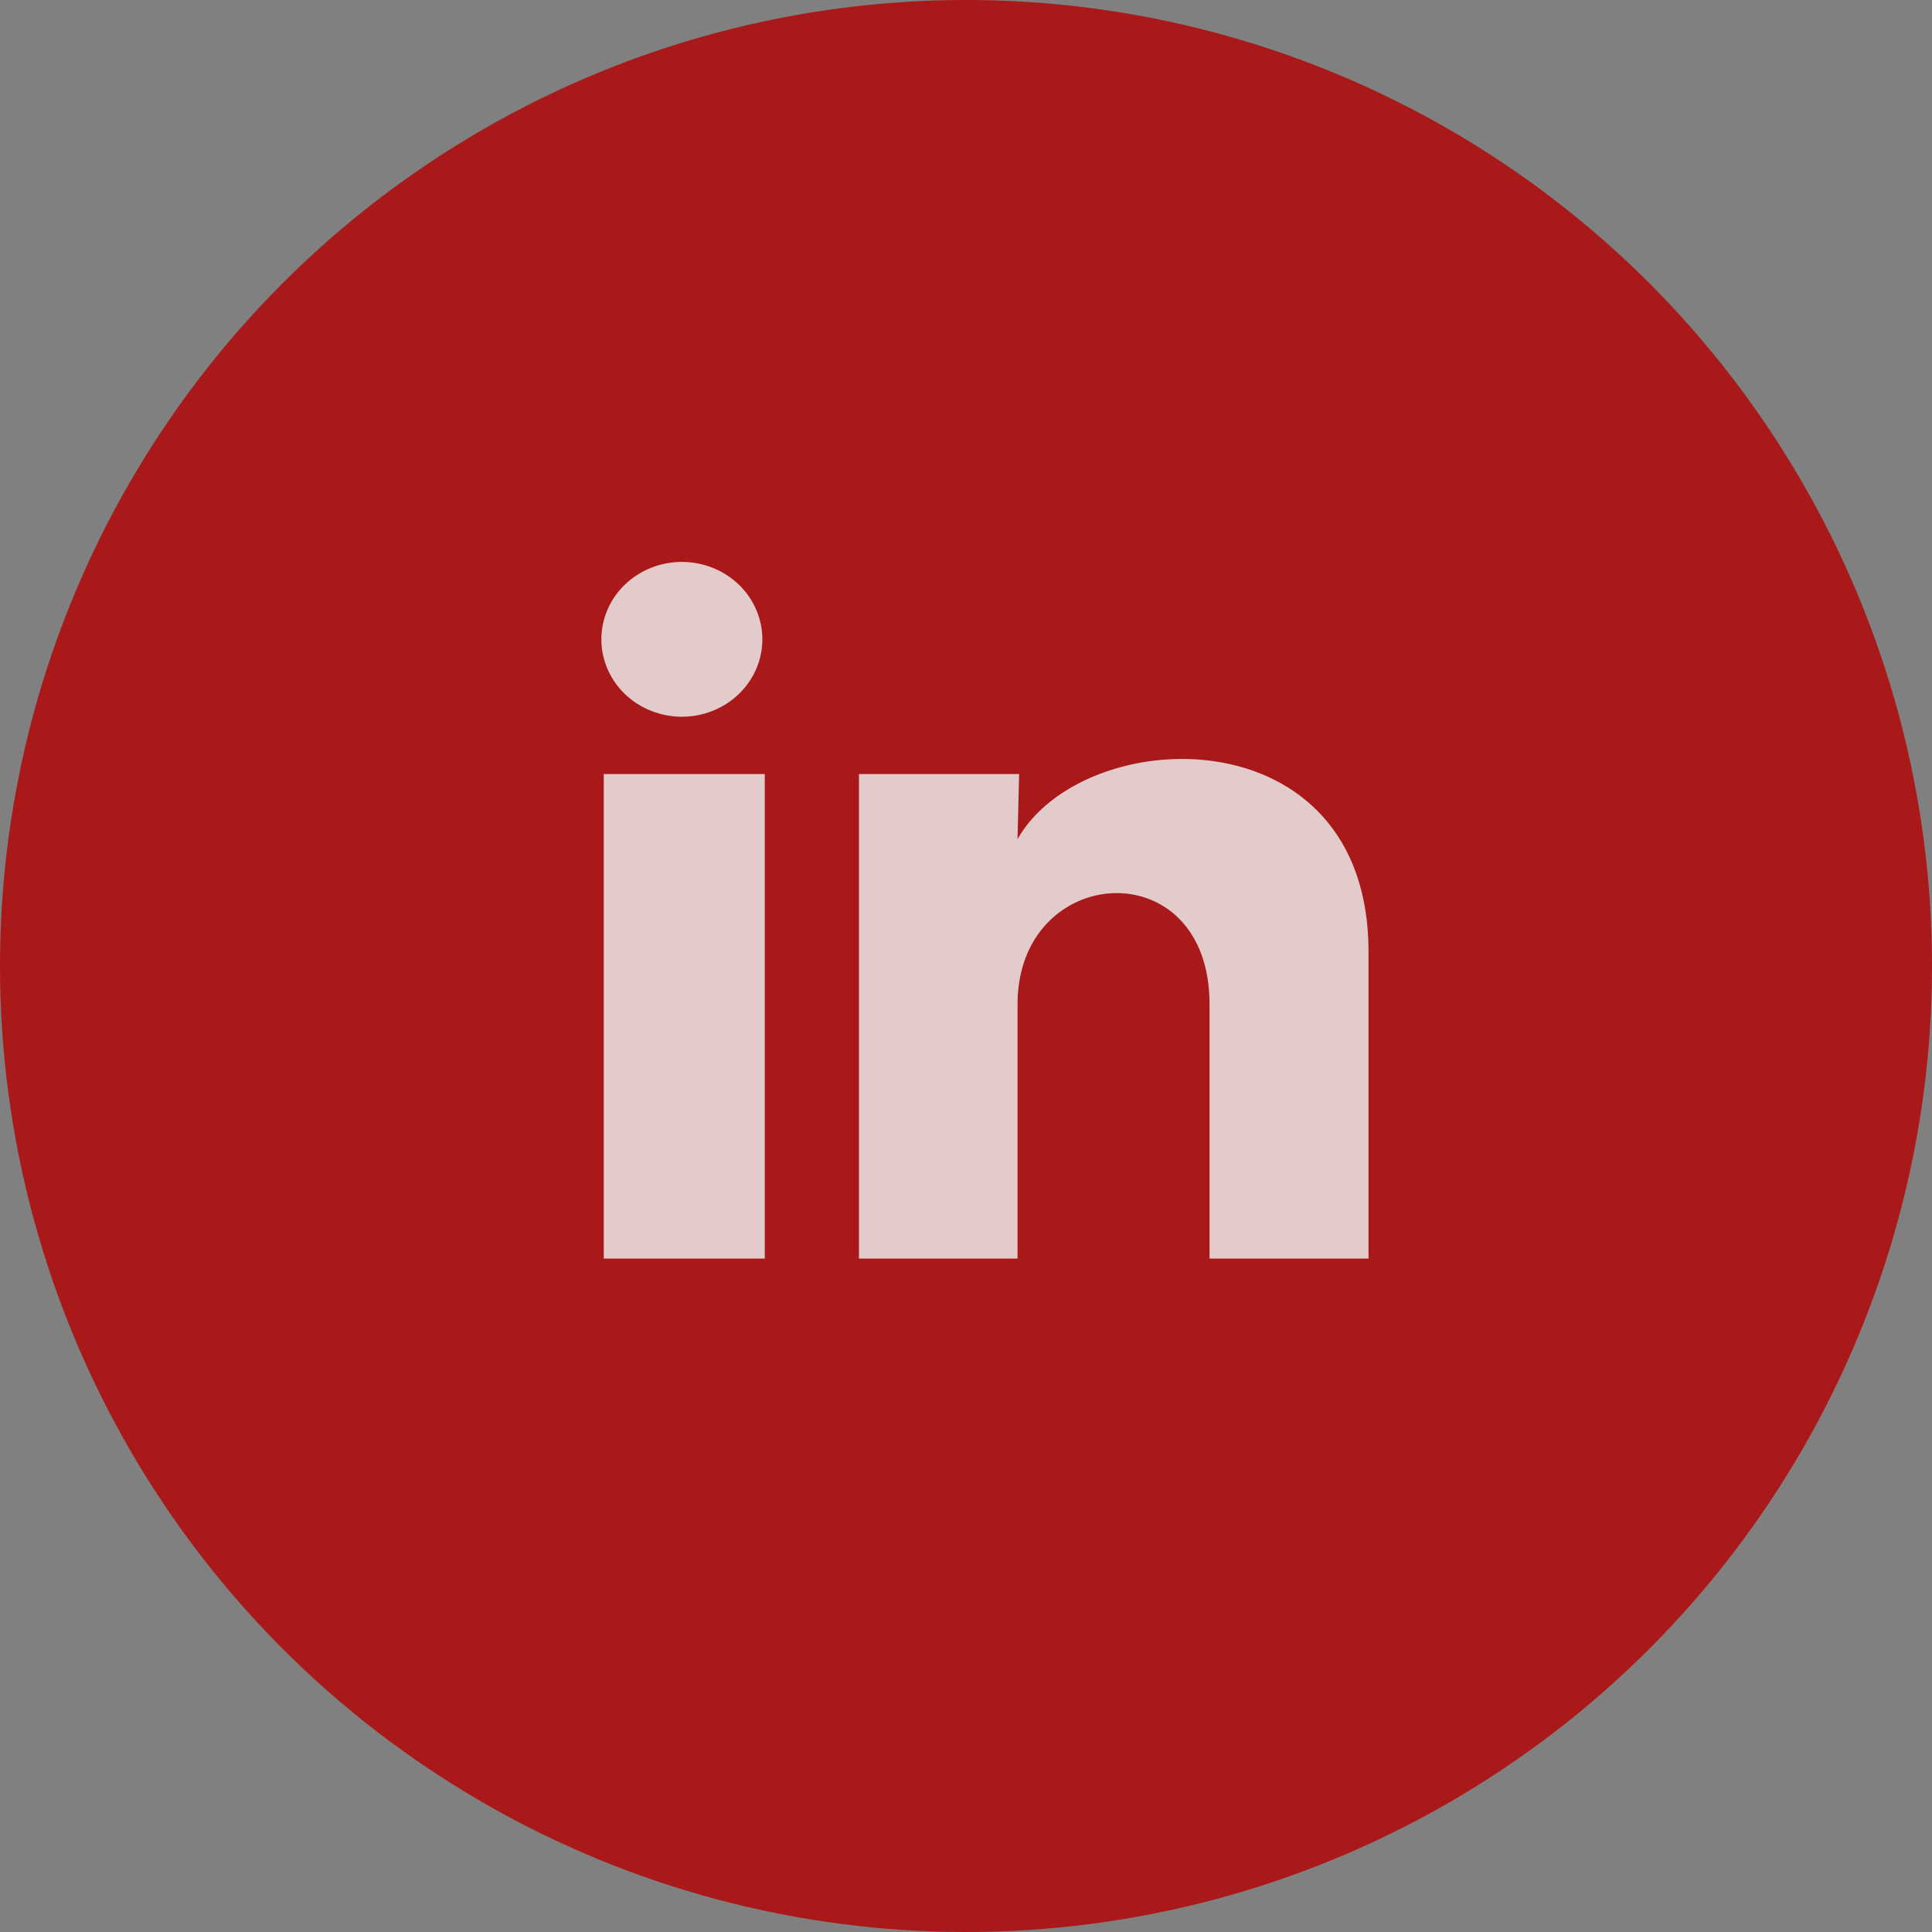
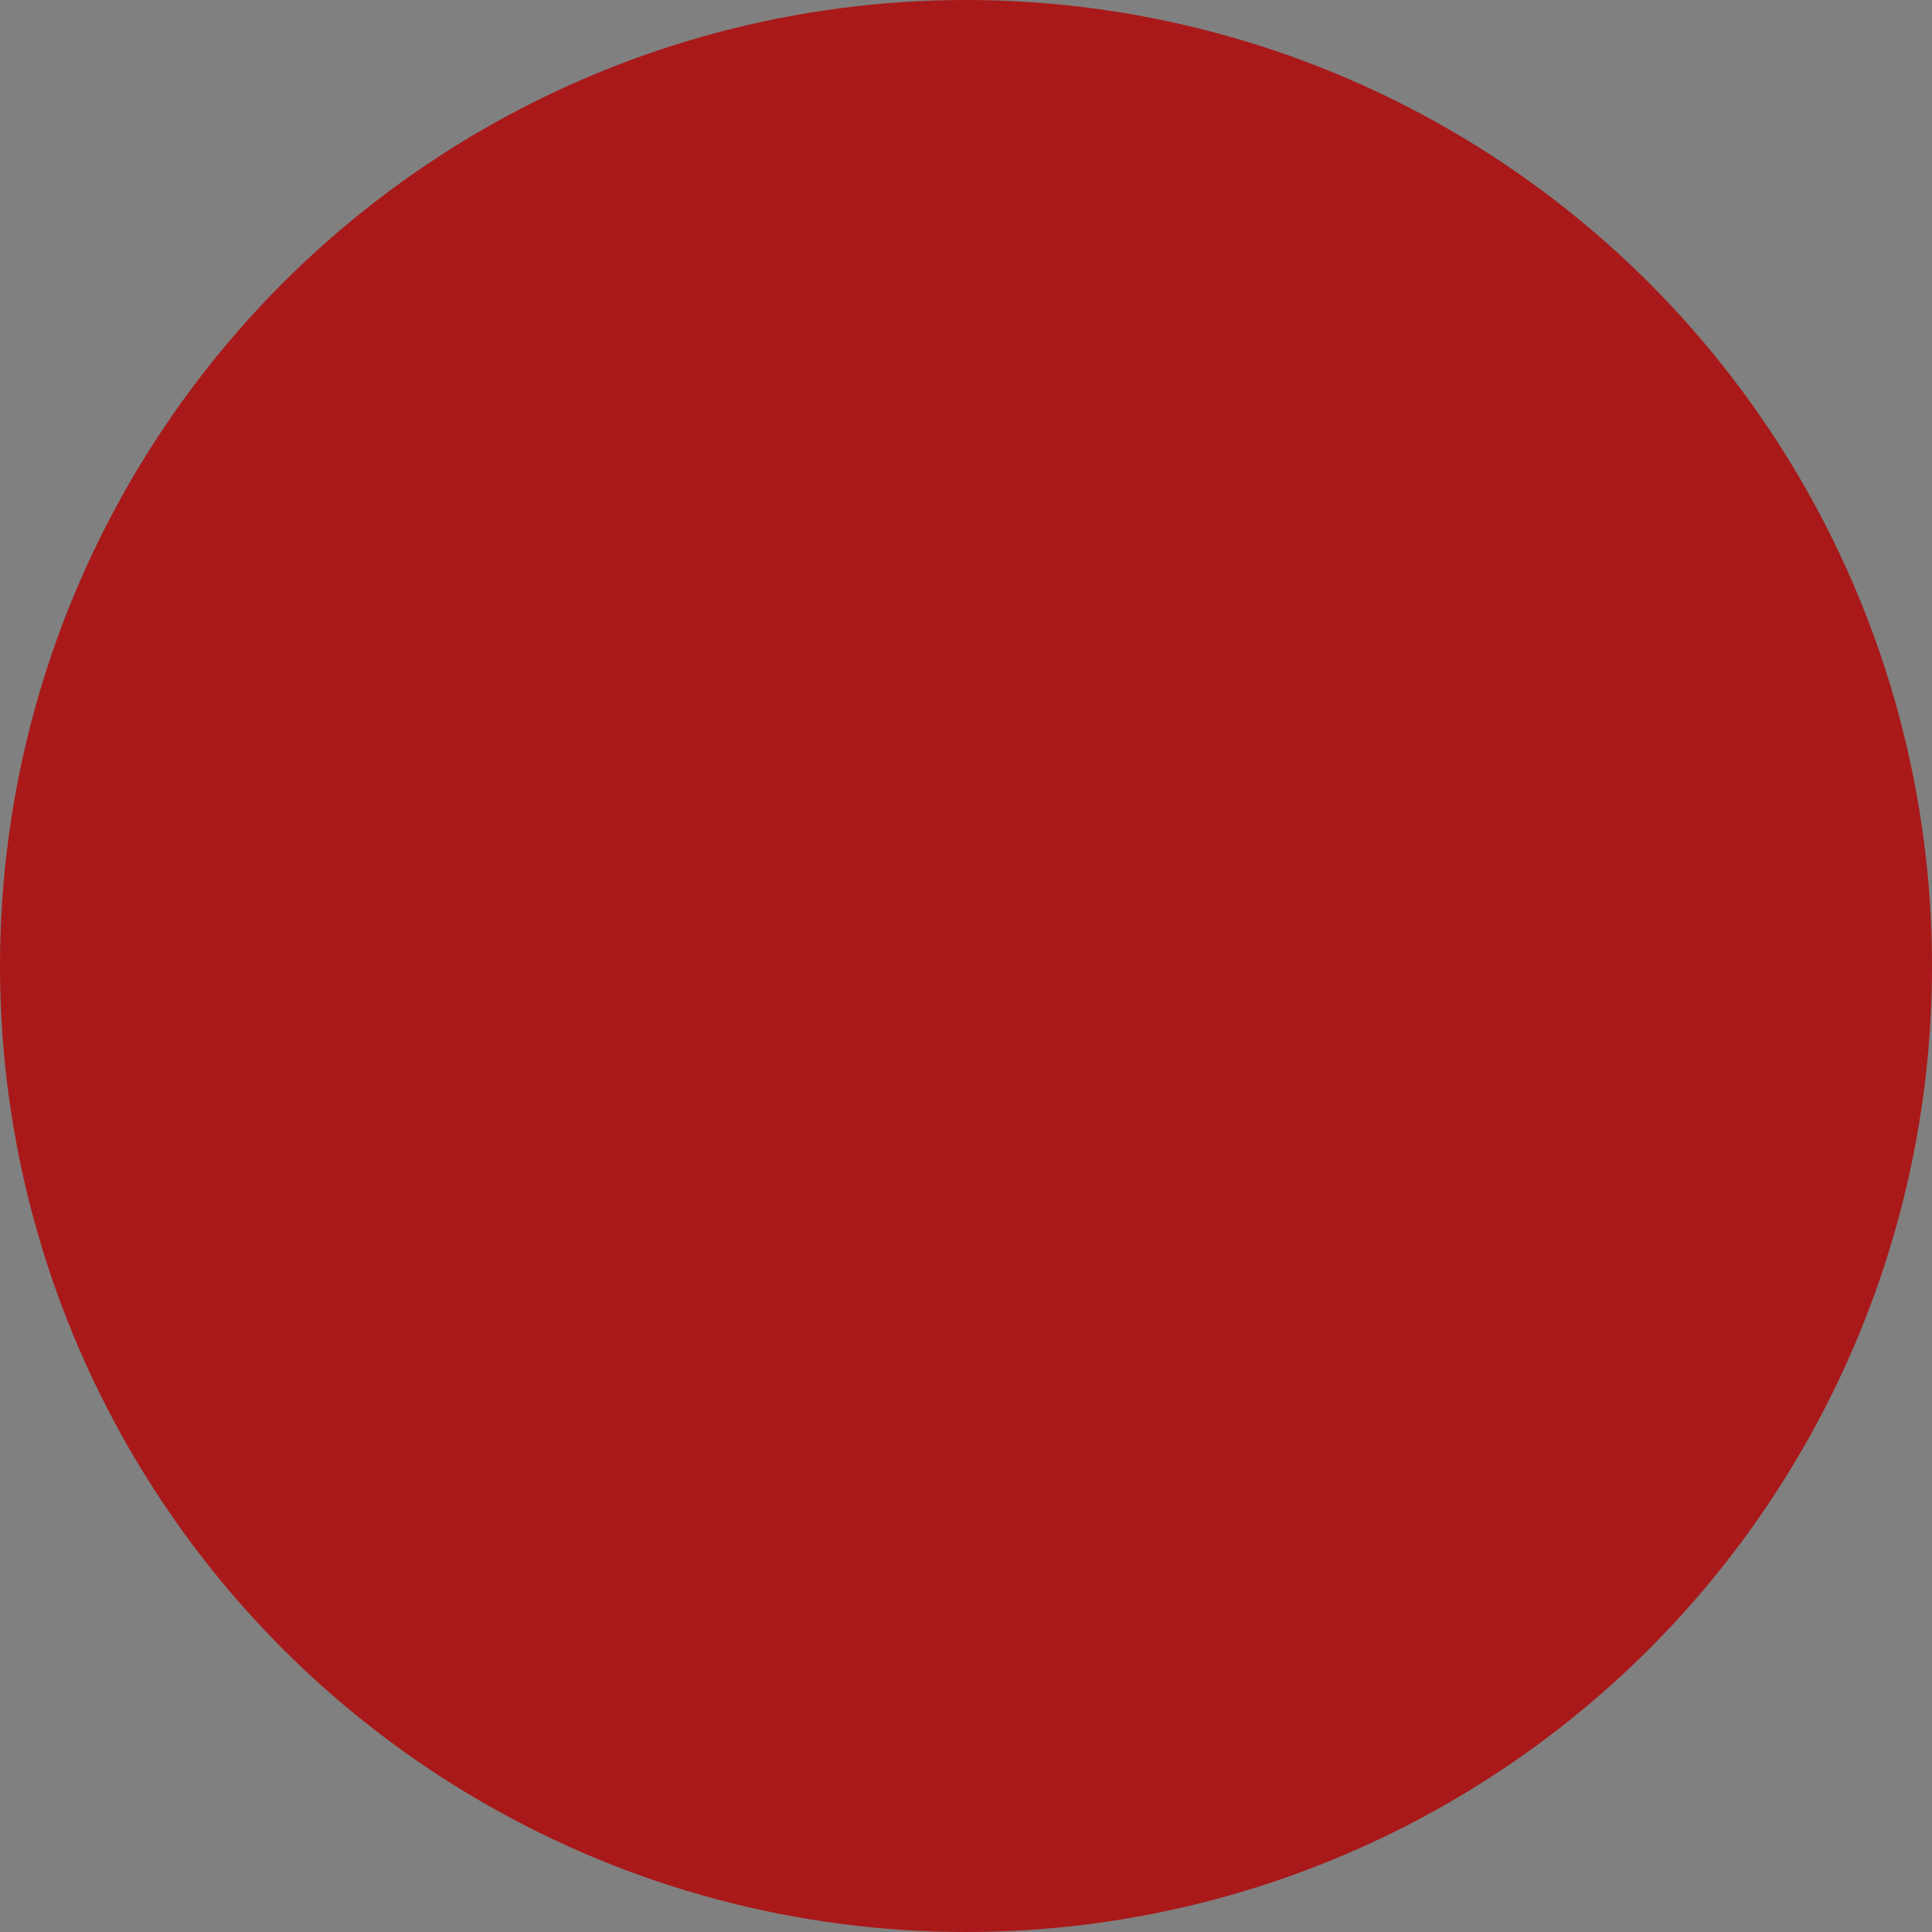
<svg xmlns="http://www.w3.org/2000/svg" width="52" height="52" viewBox="0 0 52 52" fill="none">
  <rect x="0" y="0" width="52" height="52" fill="#808080" stroke="none" />
  <circle cx="26" cy="26" r="26" fill="#A91919" />
  <g opacity="0.85">
-     <path d="M20.519 17.208C20.519 17.761 20.29 18.291 19.884 18.681C19.477 19.072 18.926 19.291 18.351 19.291C17.776 19.29 17.226 19.071 16.819 18.68C16.413 18.289 16.185 17.759 16.186 17.206C16.186 16.654 16.414 16.124 16.821 15.733C17.227 15.343 17.779 15.124 18.353 15.124C18.928 15.124 19.479 15.344 19.885 15.735C20.291 16.126 20.519 16.656 20.519 17.208ZM20.584 20.833H16.25V33.875H20.584V20.833ZM27.43 20.833H23.119V33.875H27.387V27.031C27.387 23.219 32.555 22.865 32.555 27.031V33.875H36.834V25.615C36.834 19.188 29.186 19.427 27.387 22.583L27.43 20.833Z" fill="#EFEAEA" />
-   </g>
+     </g>
</svg>